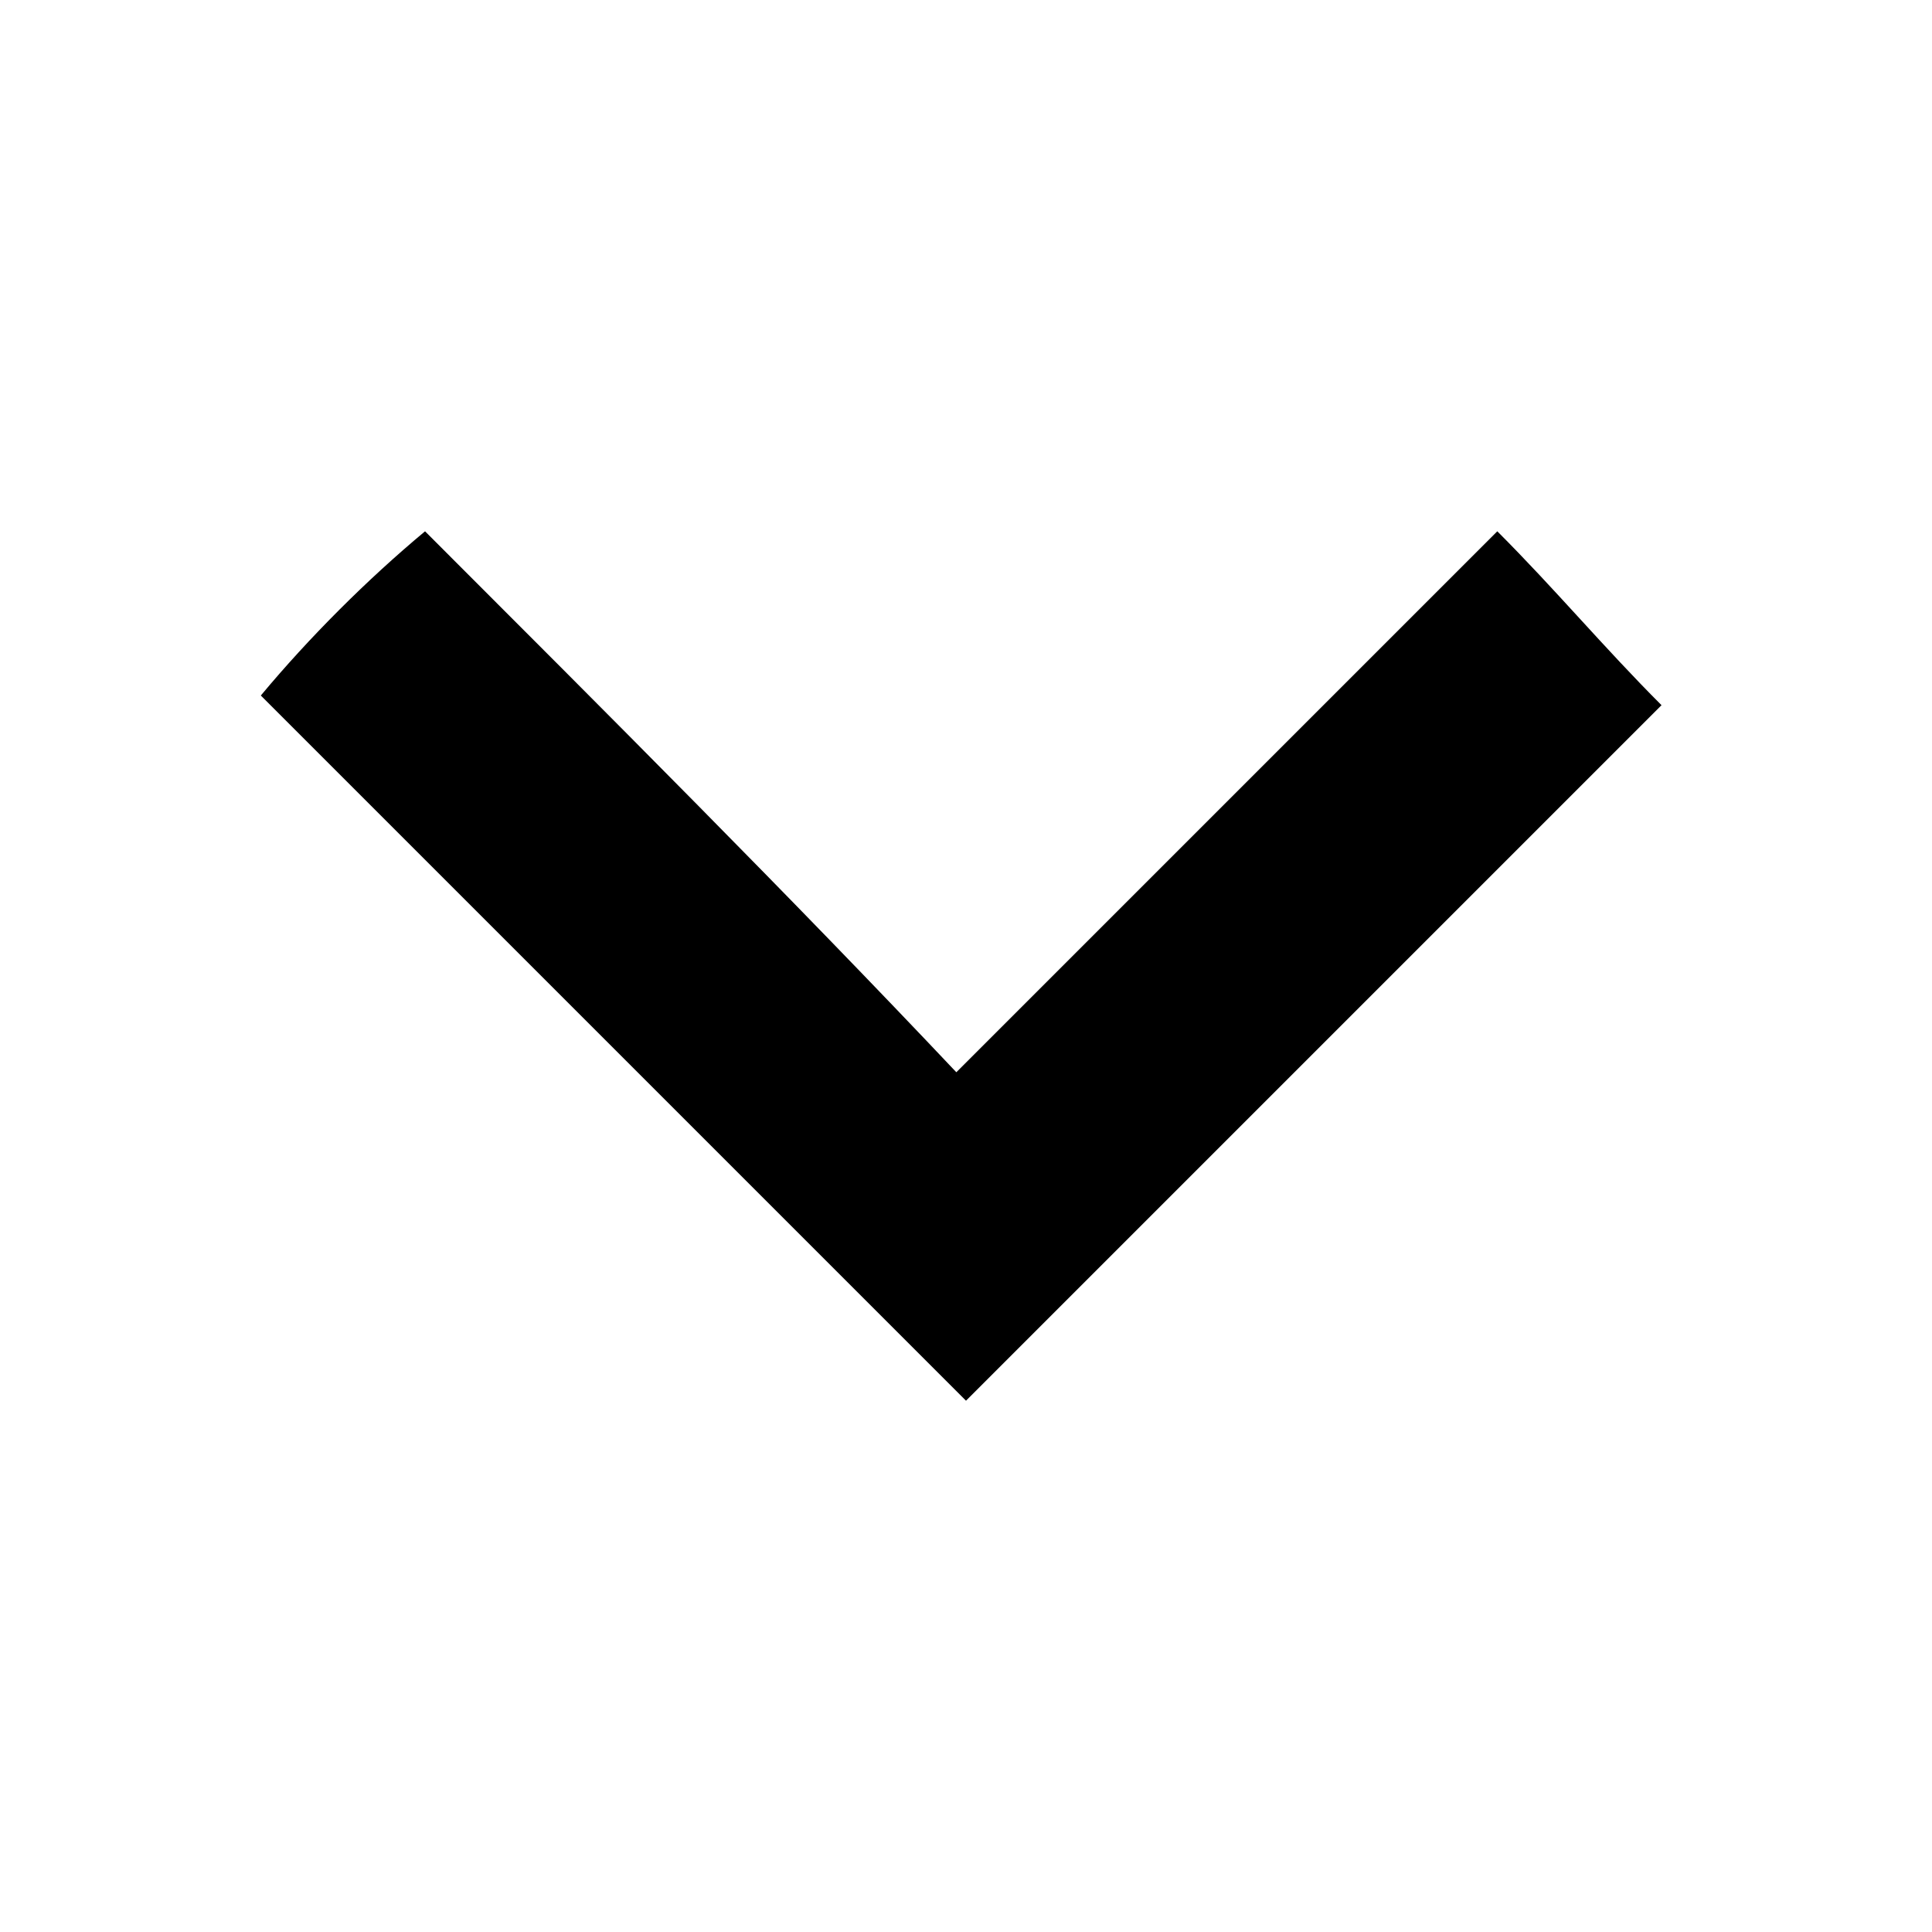
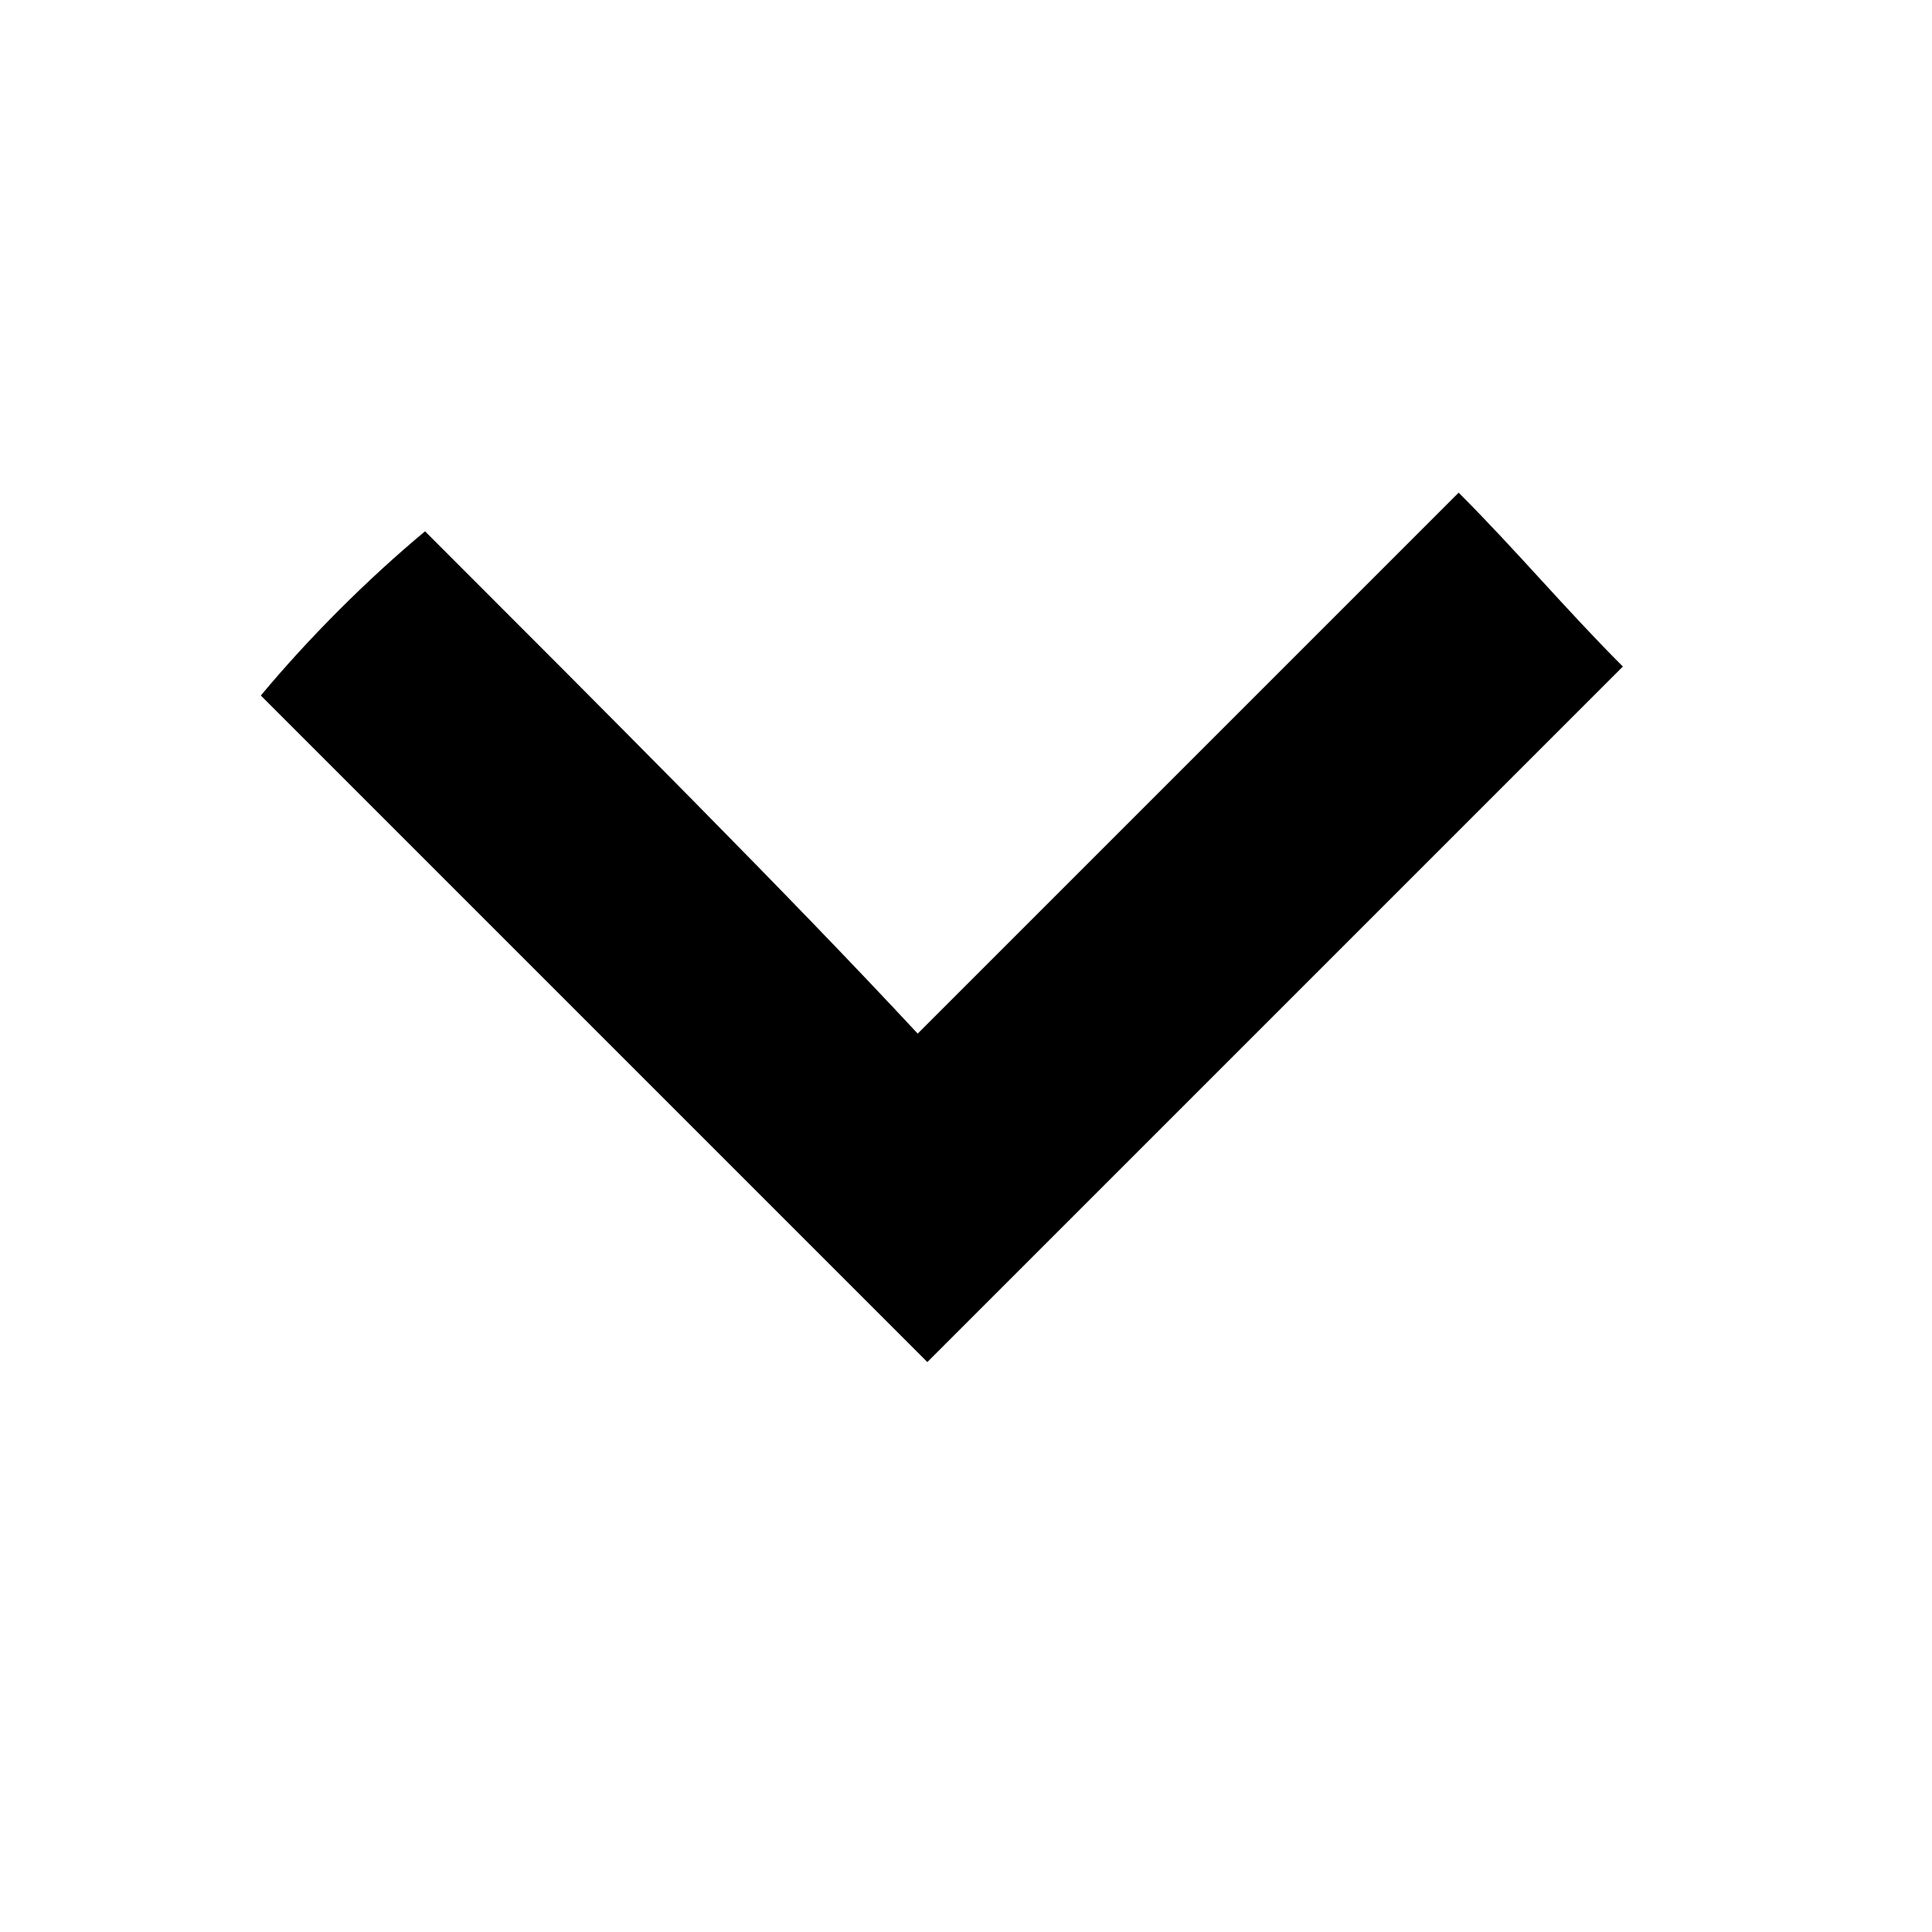
<svg xmlns="http://www.w3.org/2000/svg" version="1.1" id="Layer_1" x="0px" y="0px" viewBox="0 0 20 20" style="enable-background:new 0 0 20 20;" xml:space="preserve">
-   <path d="M4.4,5.5C3.8,6,3.2,6.6,2.7,7.2c2.3,2.3,4.6,4.6,6.9,6.9l0.4,0.4l0,0l0,0c2.4-2.4,4.8-4.8,7.2-7.2c-0.6-0.6-1.1-1.2-1.7-1.8  c-1.9,1.9-3.7,3.7-5.6,5.6C8.2,9.3,6.3,7.4,4.4,5.5z" />
+   <path d="M4.4,5.5C3.8,6,3.2,6.6,2.7,7.2c2.3,2.3,4.6,4.6,6.9,6.9l0,0l0,0c2.4-2.4,4.8-4.8,7.2-7.2c-0.6-0.6-1.1-1.2-1.7-1.8  c-1.9,1.9-3.7,3.7-5.6,5.6C8.2,9.3,6.3,7.4,4.4,5.5z" />
</svg>